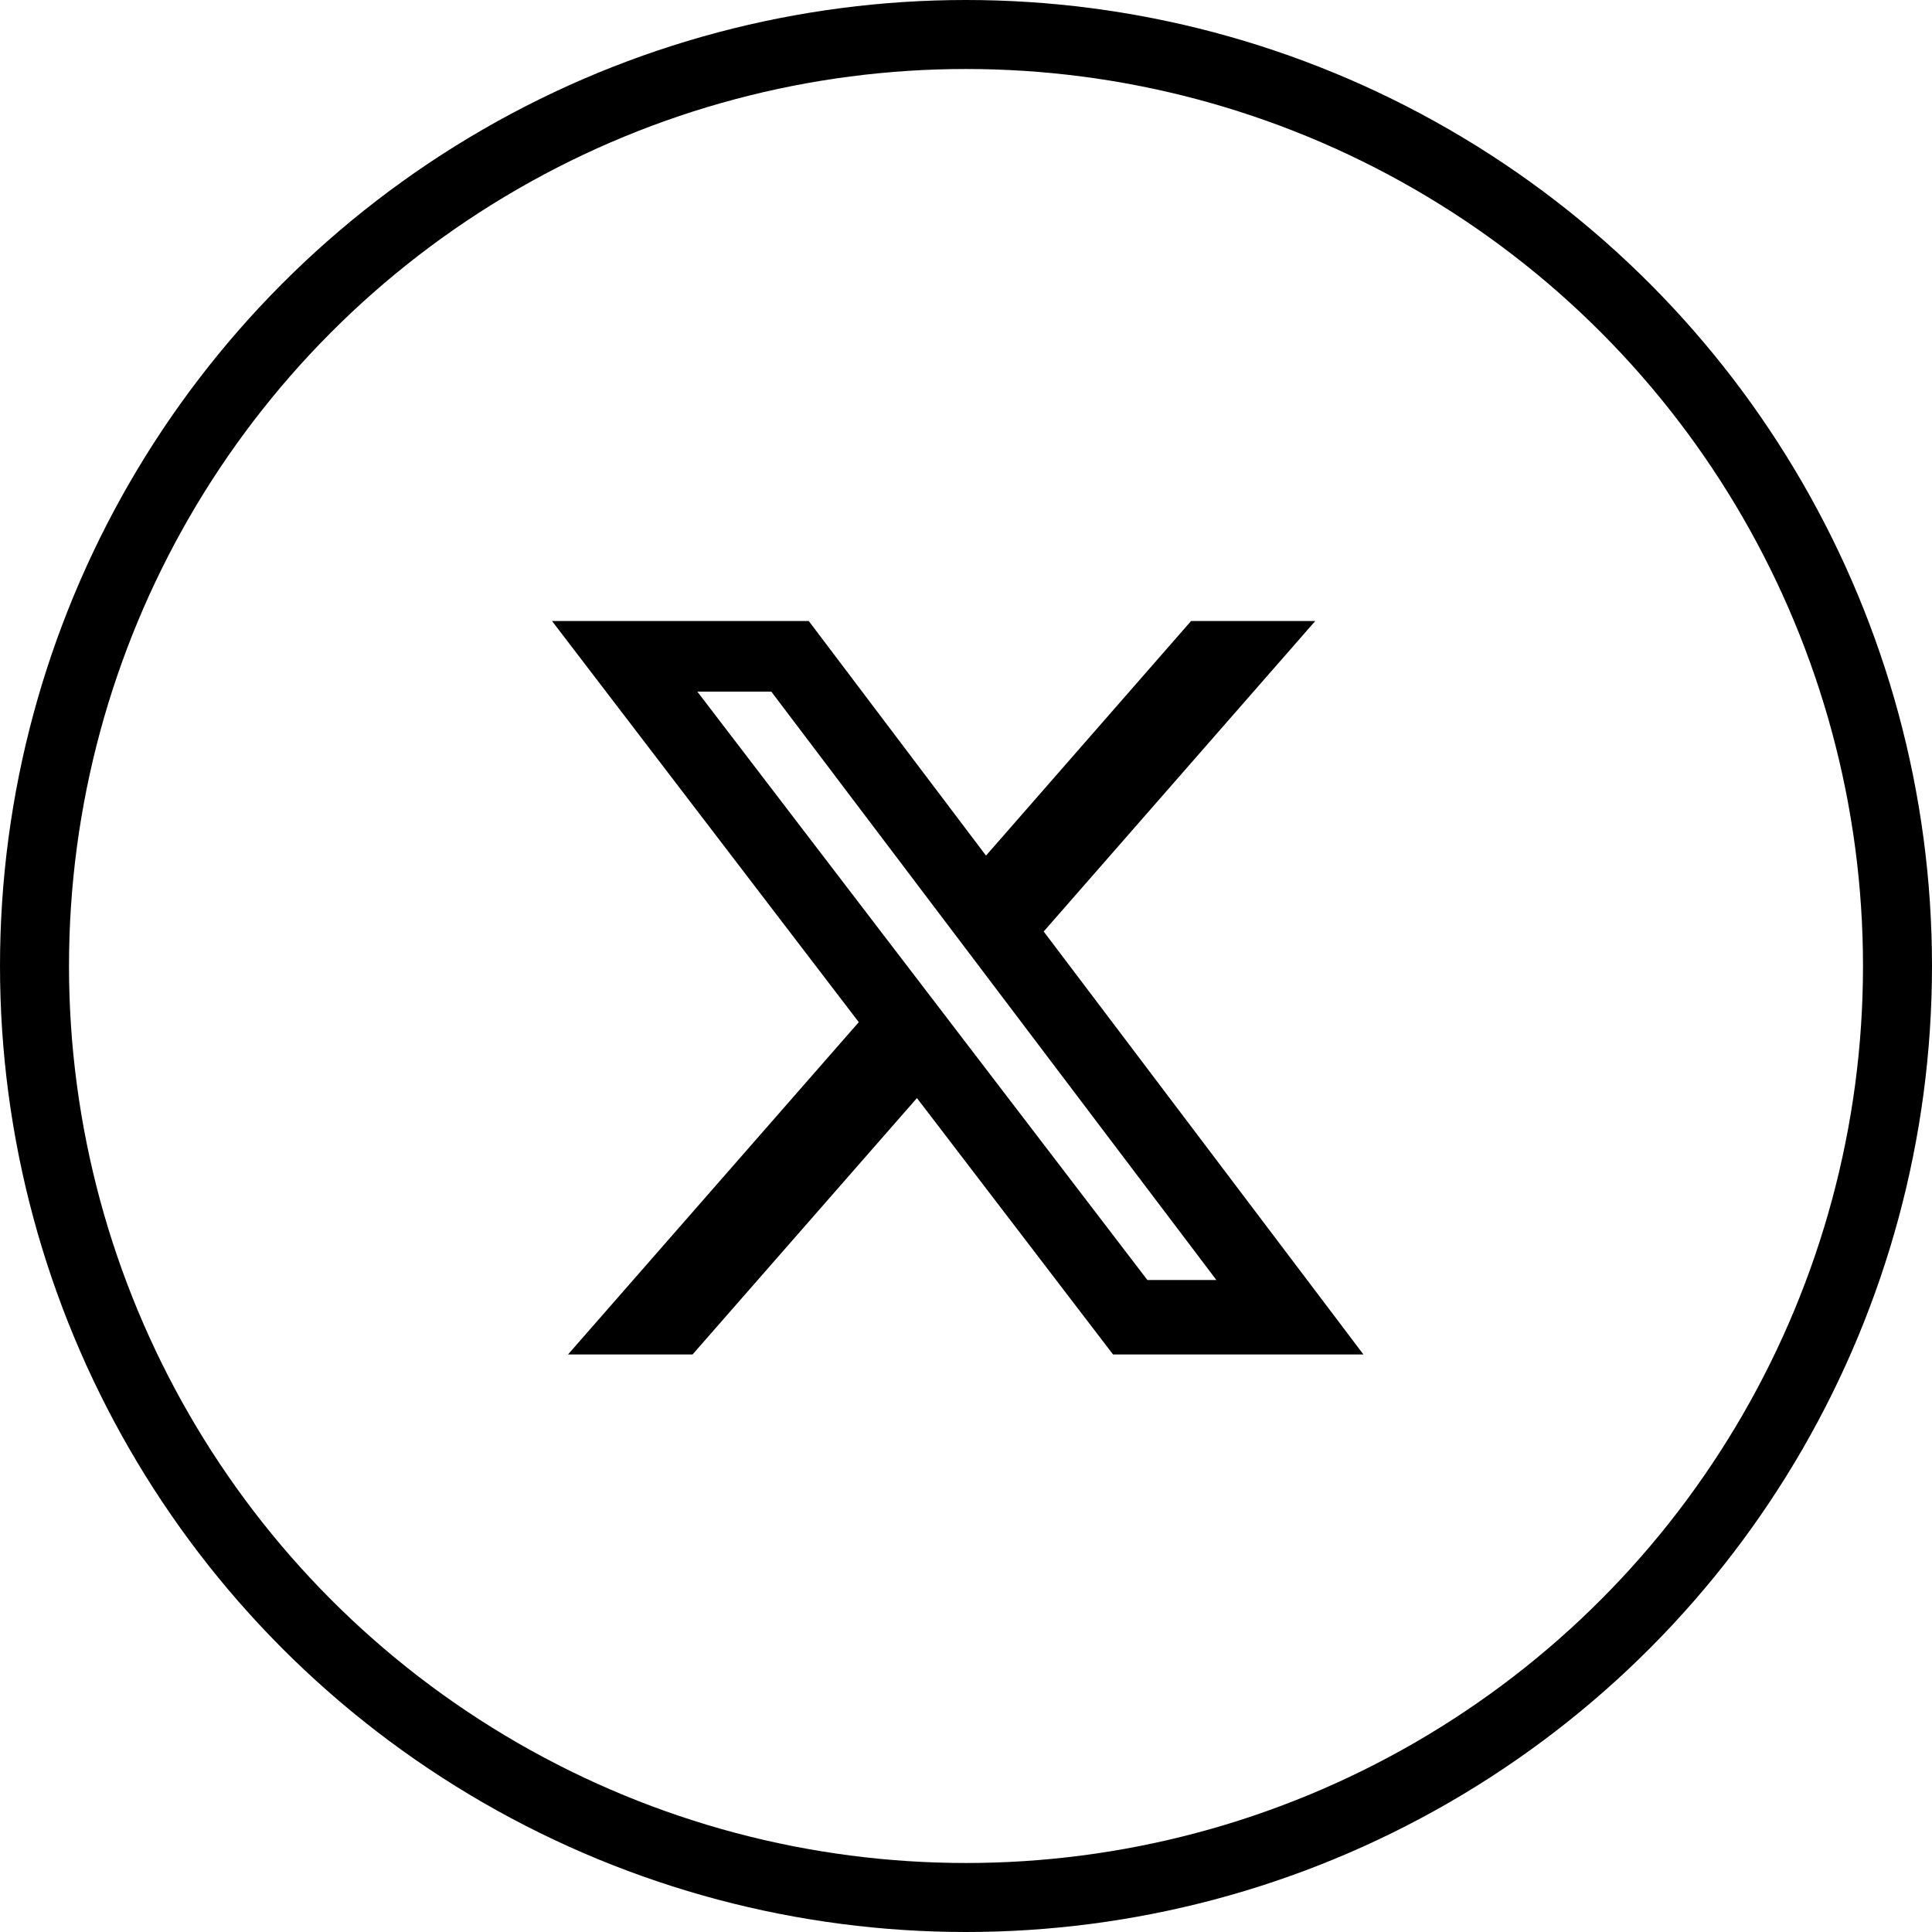
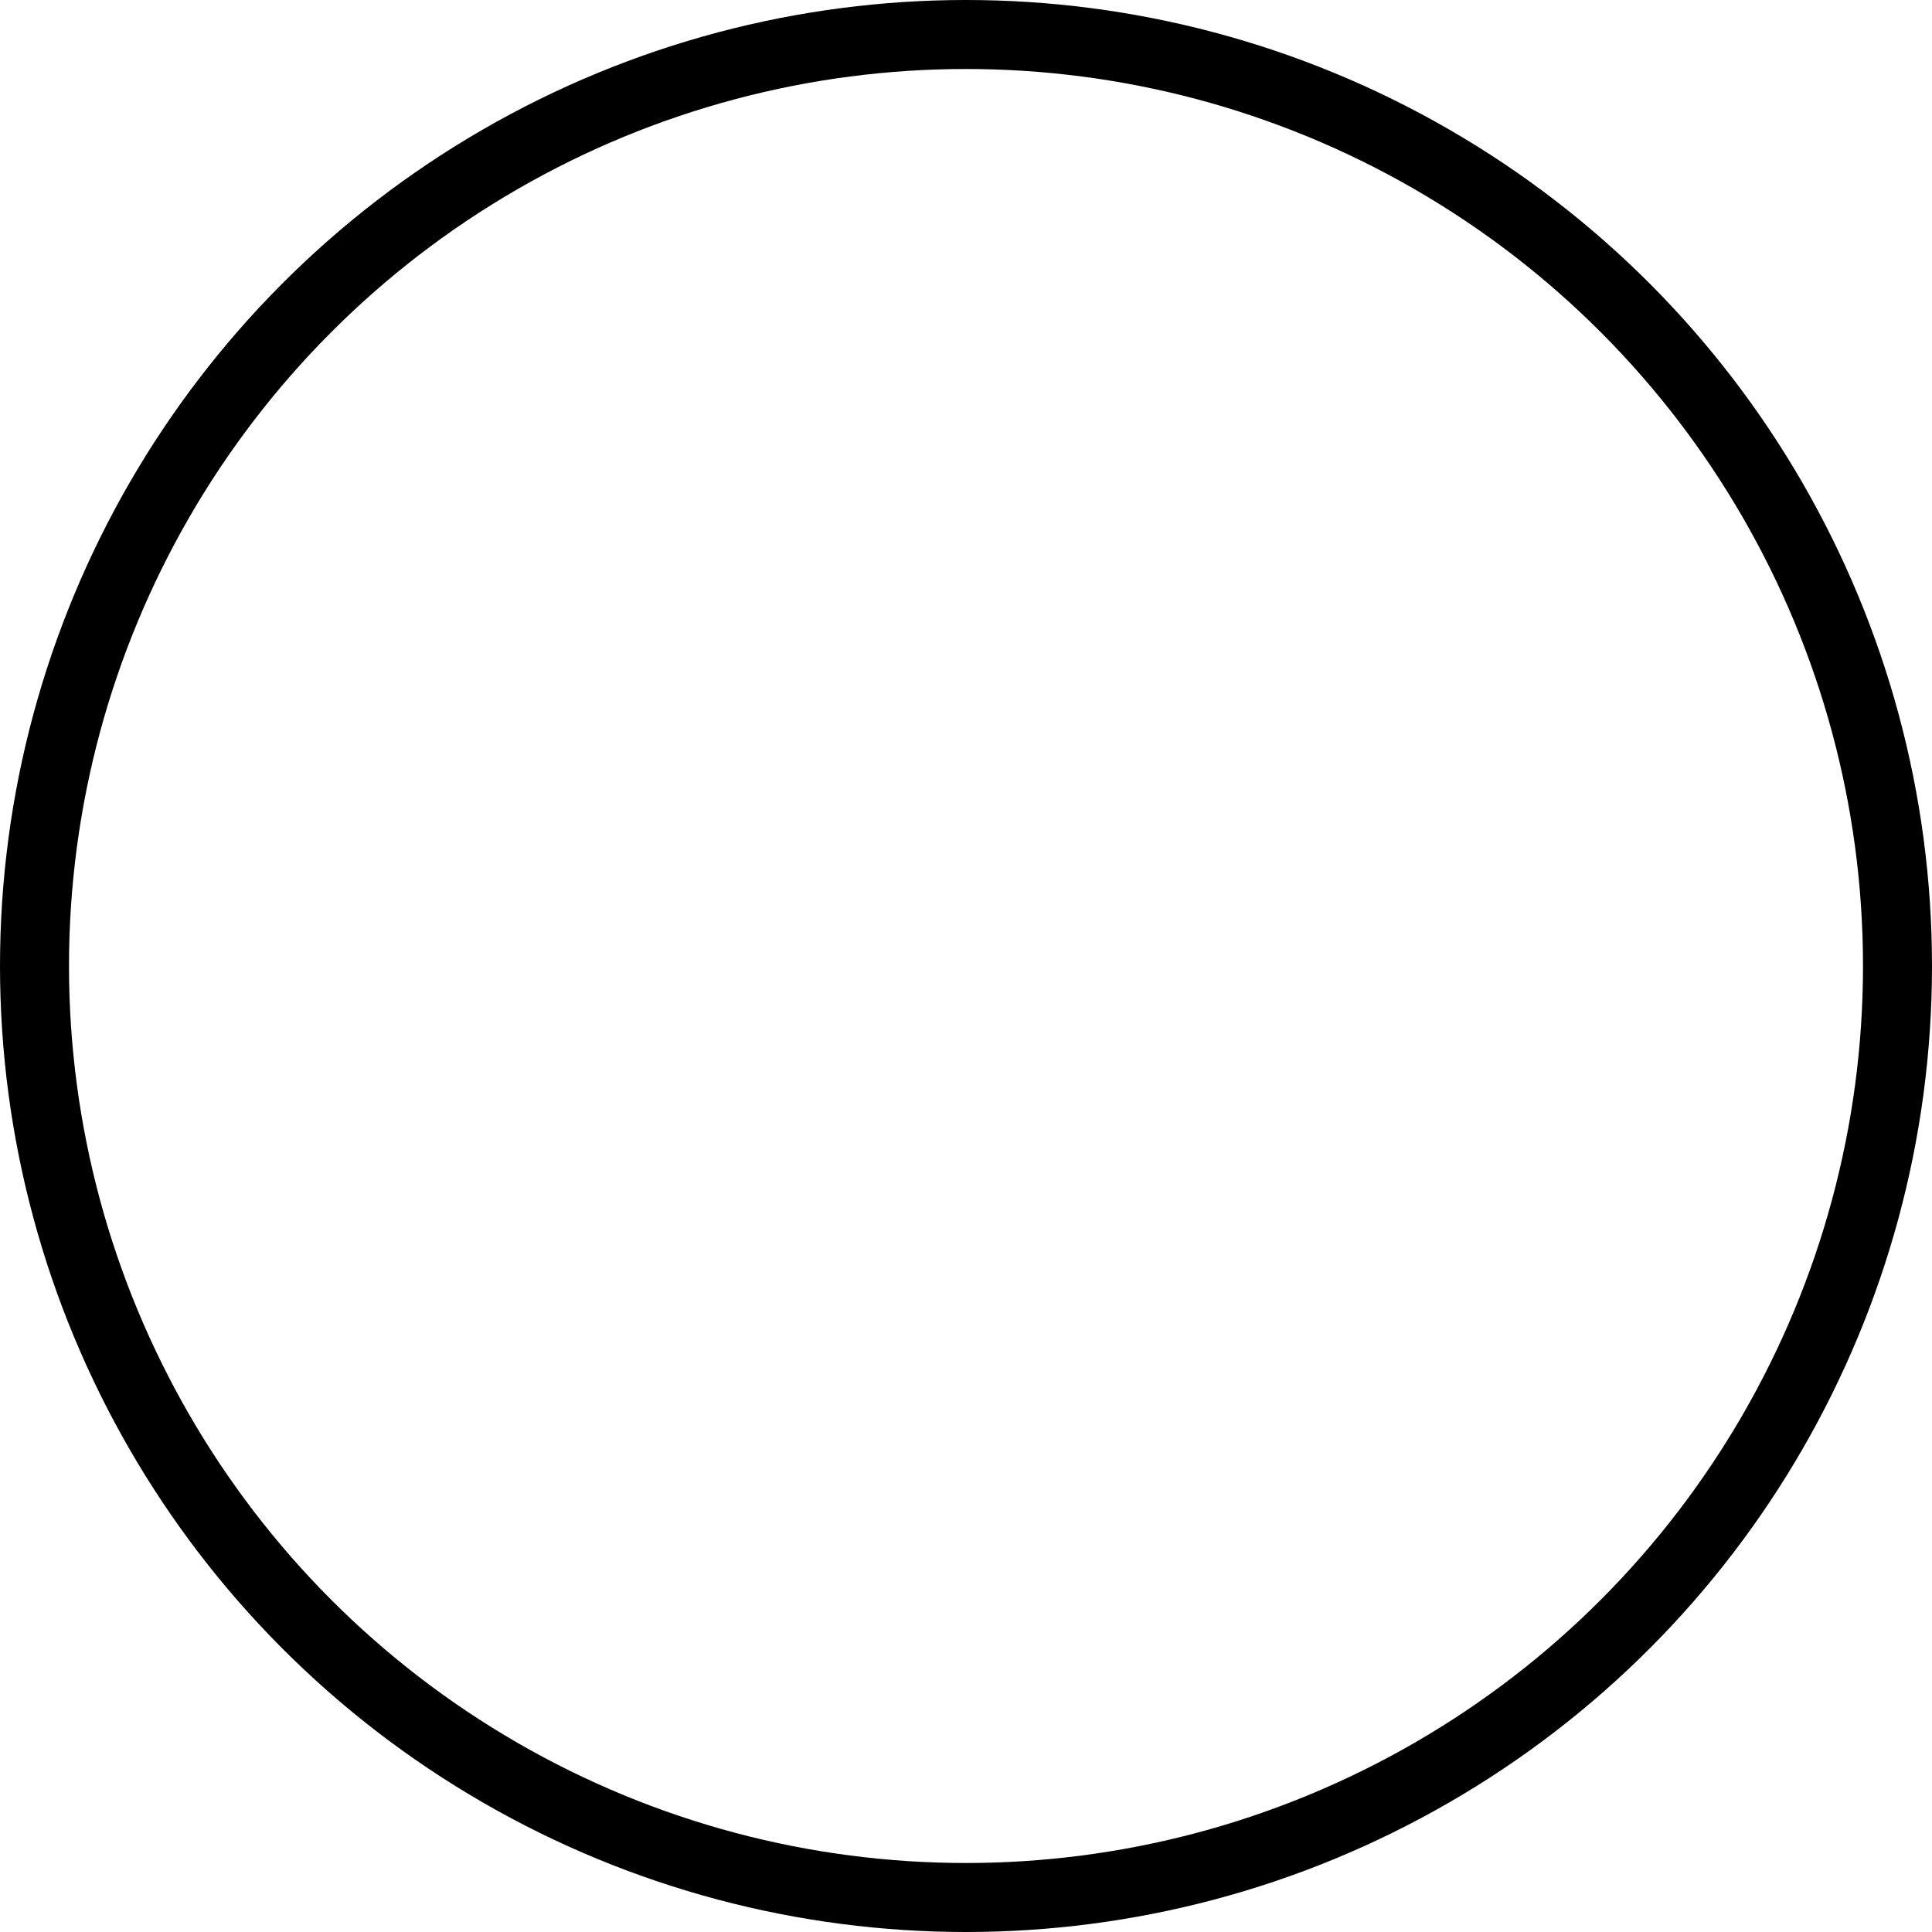
<svg xmlns="http://www.w3.org/2000/svg" width="28" height="28" viewBox="0 0 28 28">
  <g id="Group_59" data-name="Group 59" transform="translate(-1412 -710)">
    <g id="Ellipse_3" data-name="Ellipse 3" transform="translate(1412 710)" fill="none" stroke="#000" stroke-width="1">
      <circle cx="14" cy="14" r="14" stroke="none" />
      <circle cx="14" cy="14" r="13.5" fill="none" />
    </g>
-     <path id="x-social-media-Twitter" d="M9.262,0h1.8L7.126,4.5,11.76,10.63H8.131L5.289,6.914,2.037,10.63H.232L4.446,5.814,0,0H3.721L6.29,3.4ZM8.629,9.551h1L3.178,1.023H2.106Z" transform="translate(1420 719)" />
  </g>
</svg>